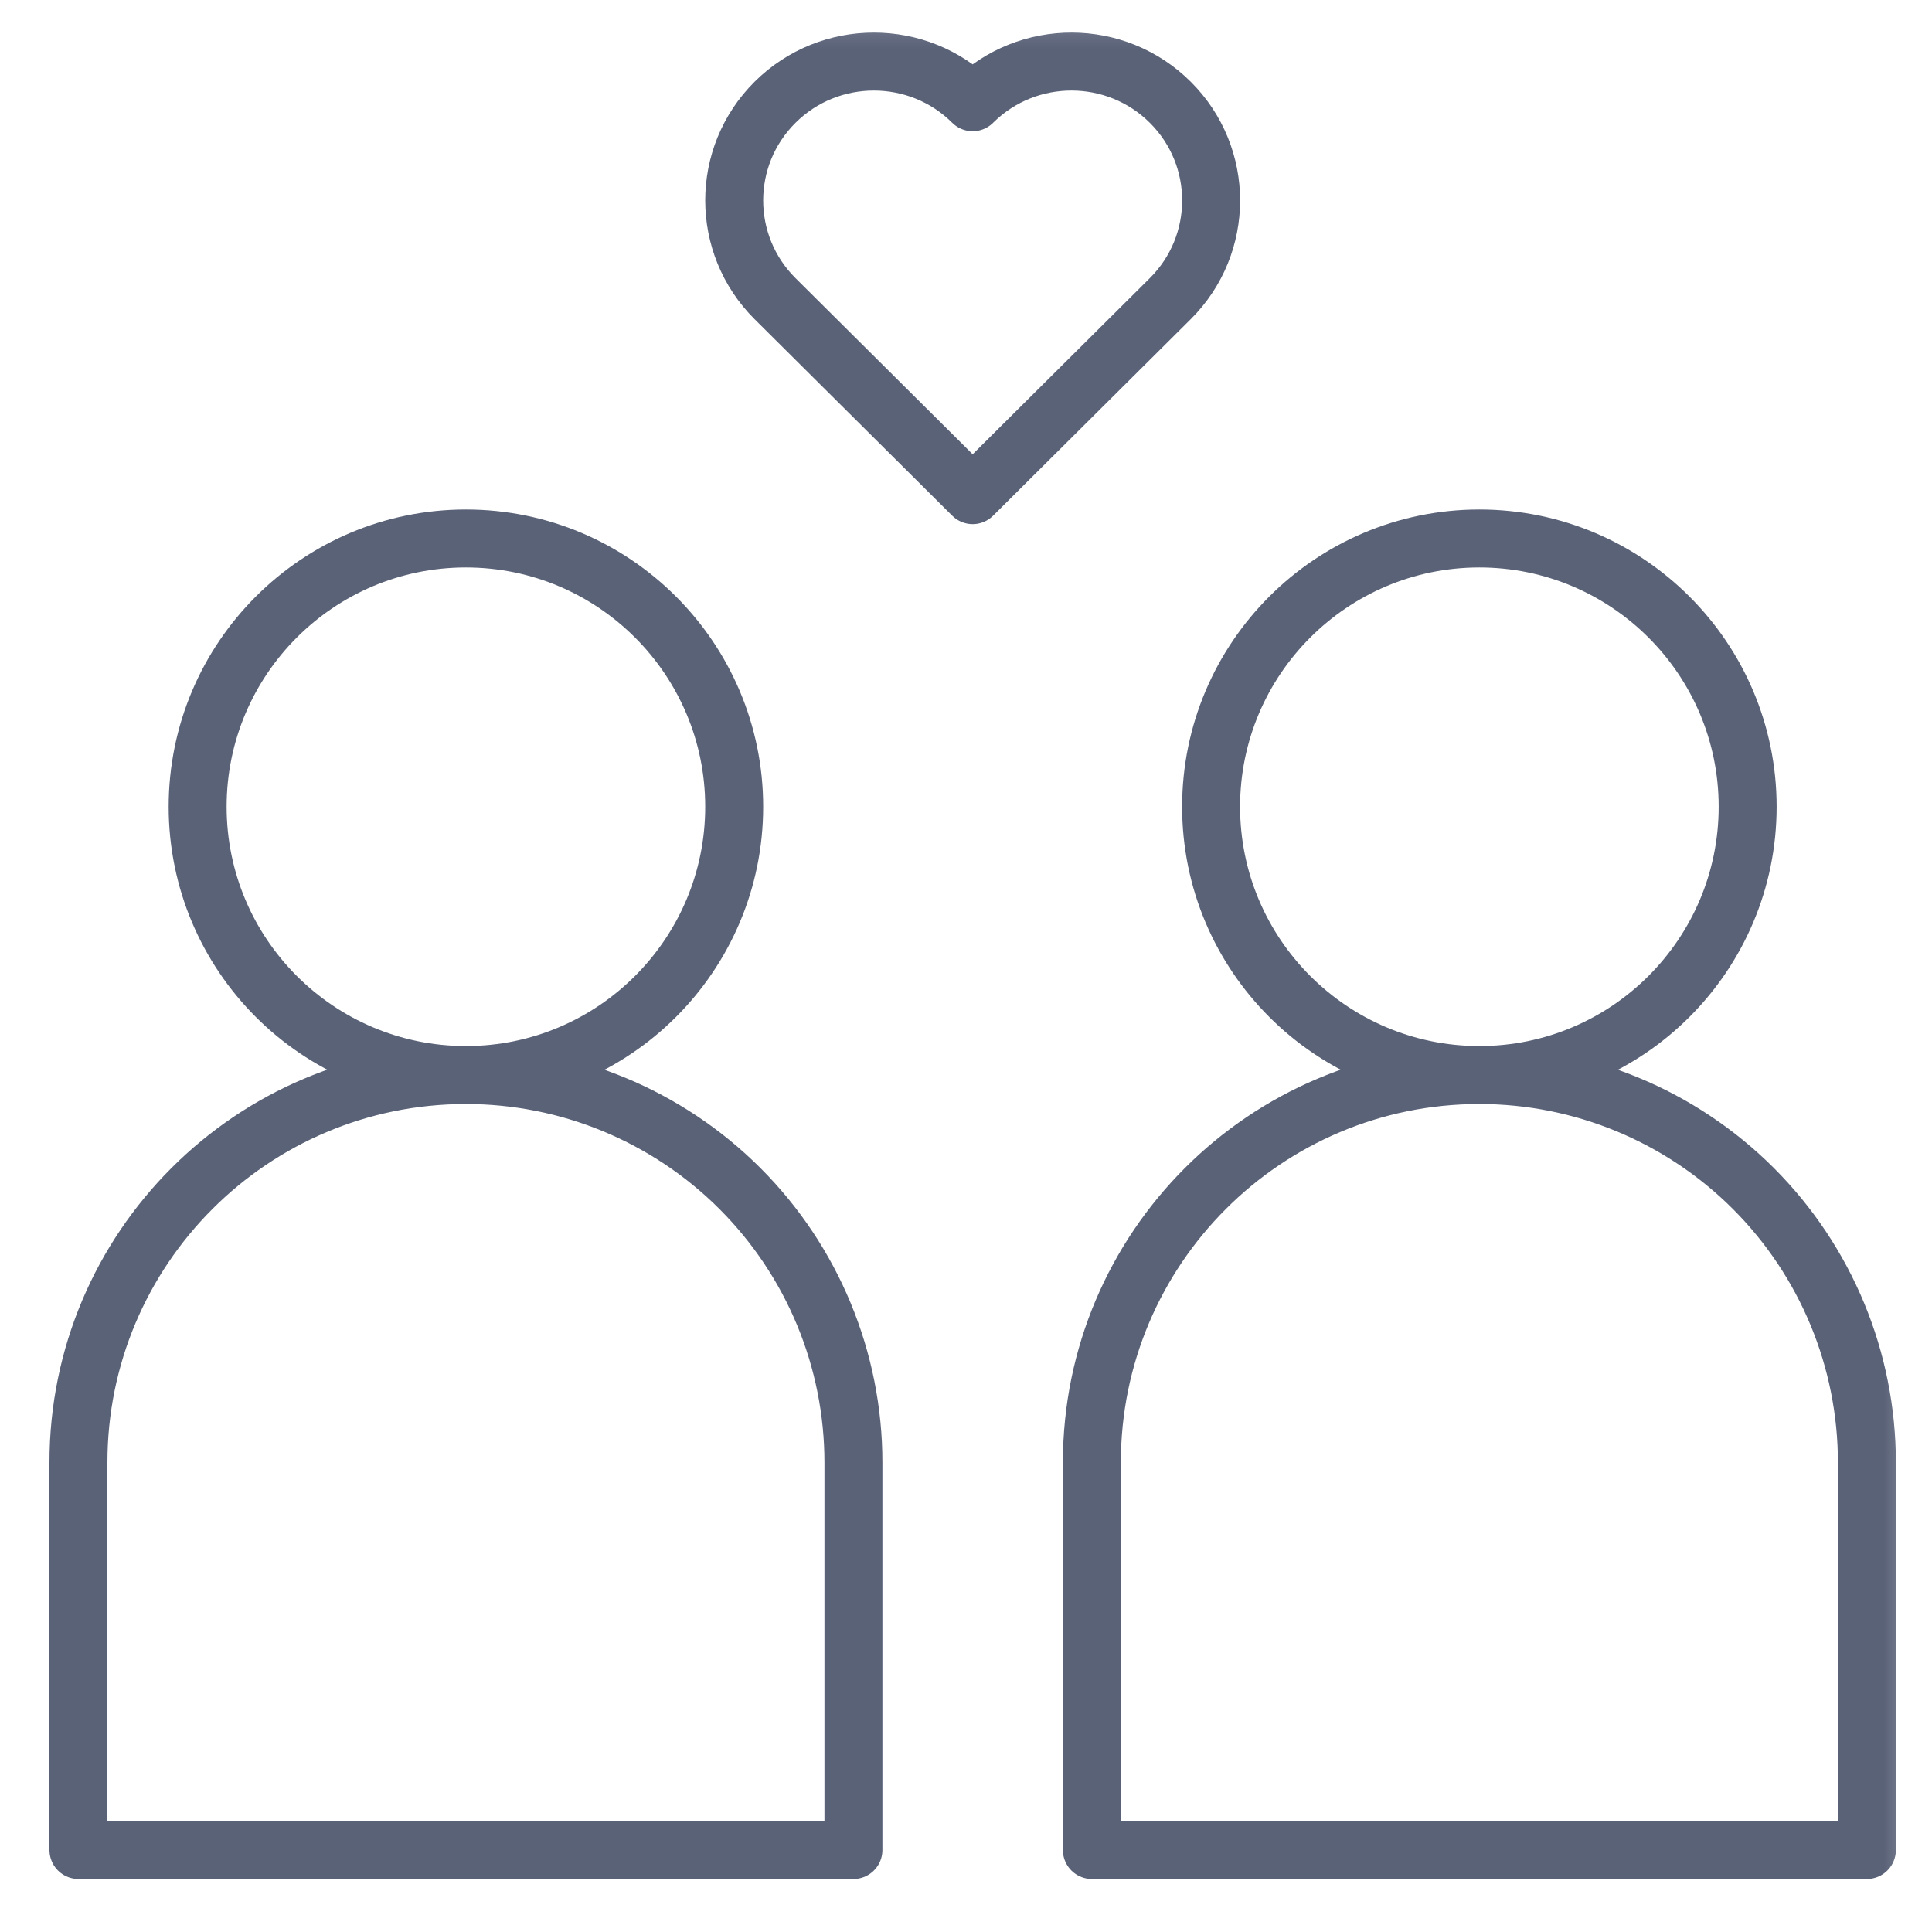
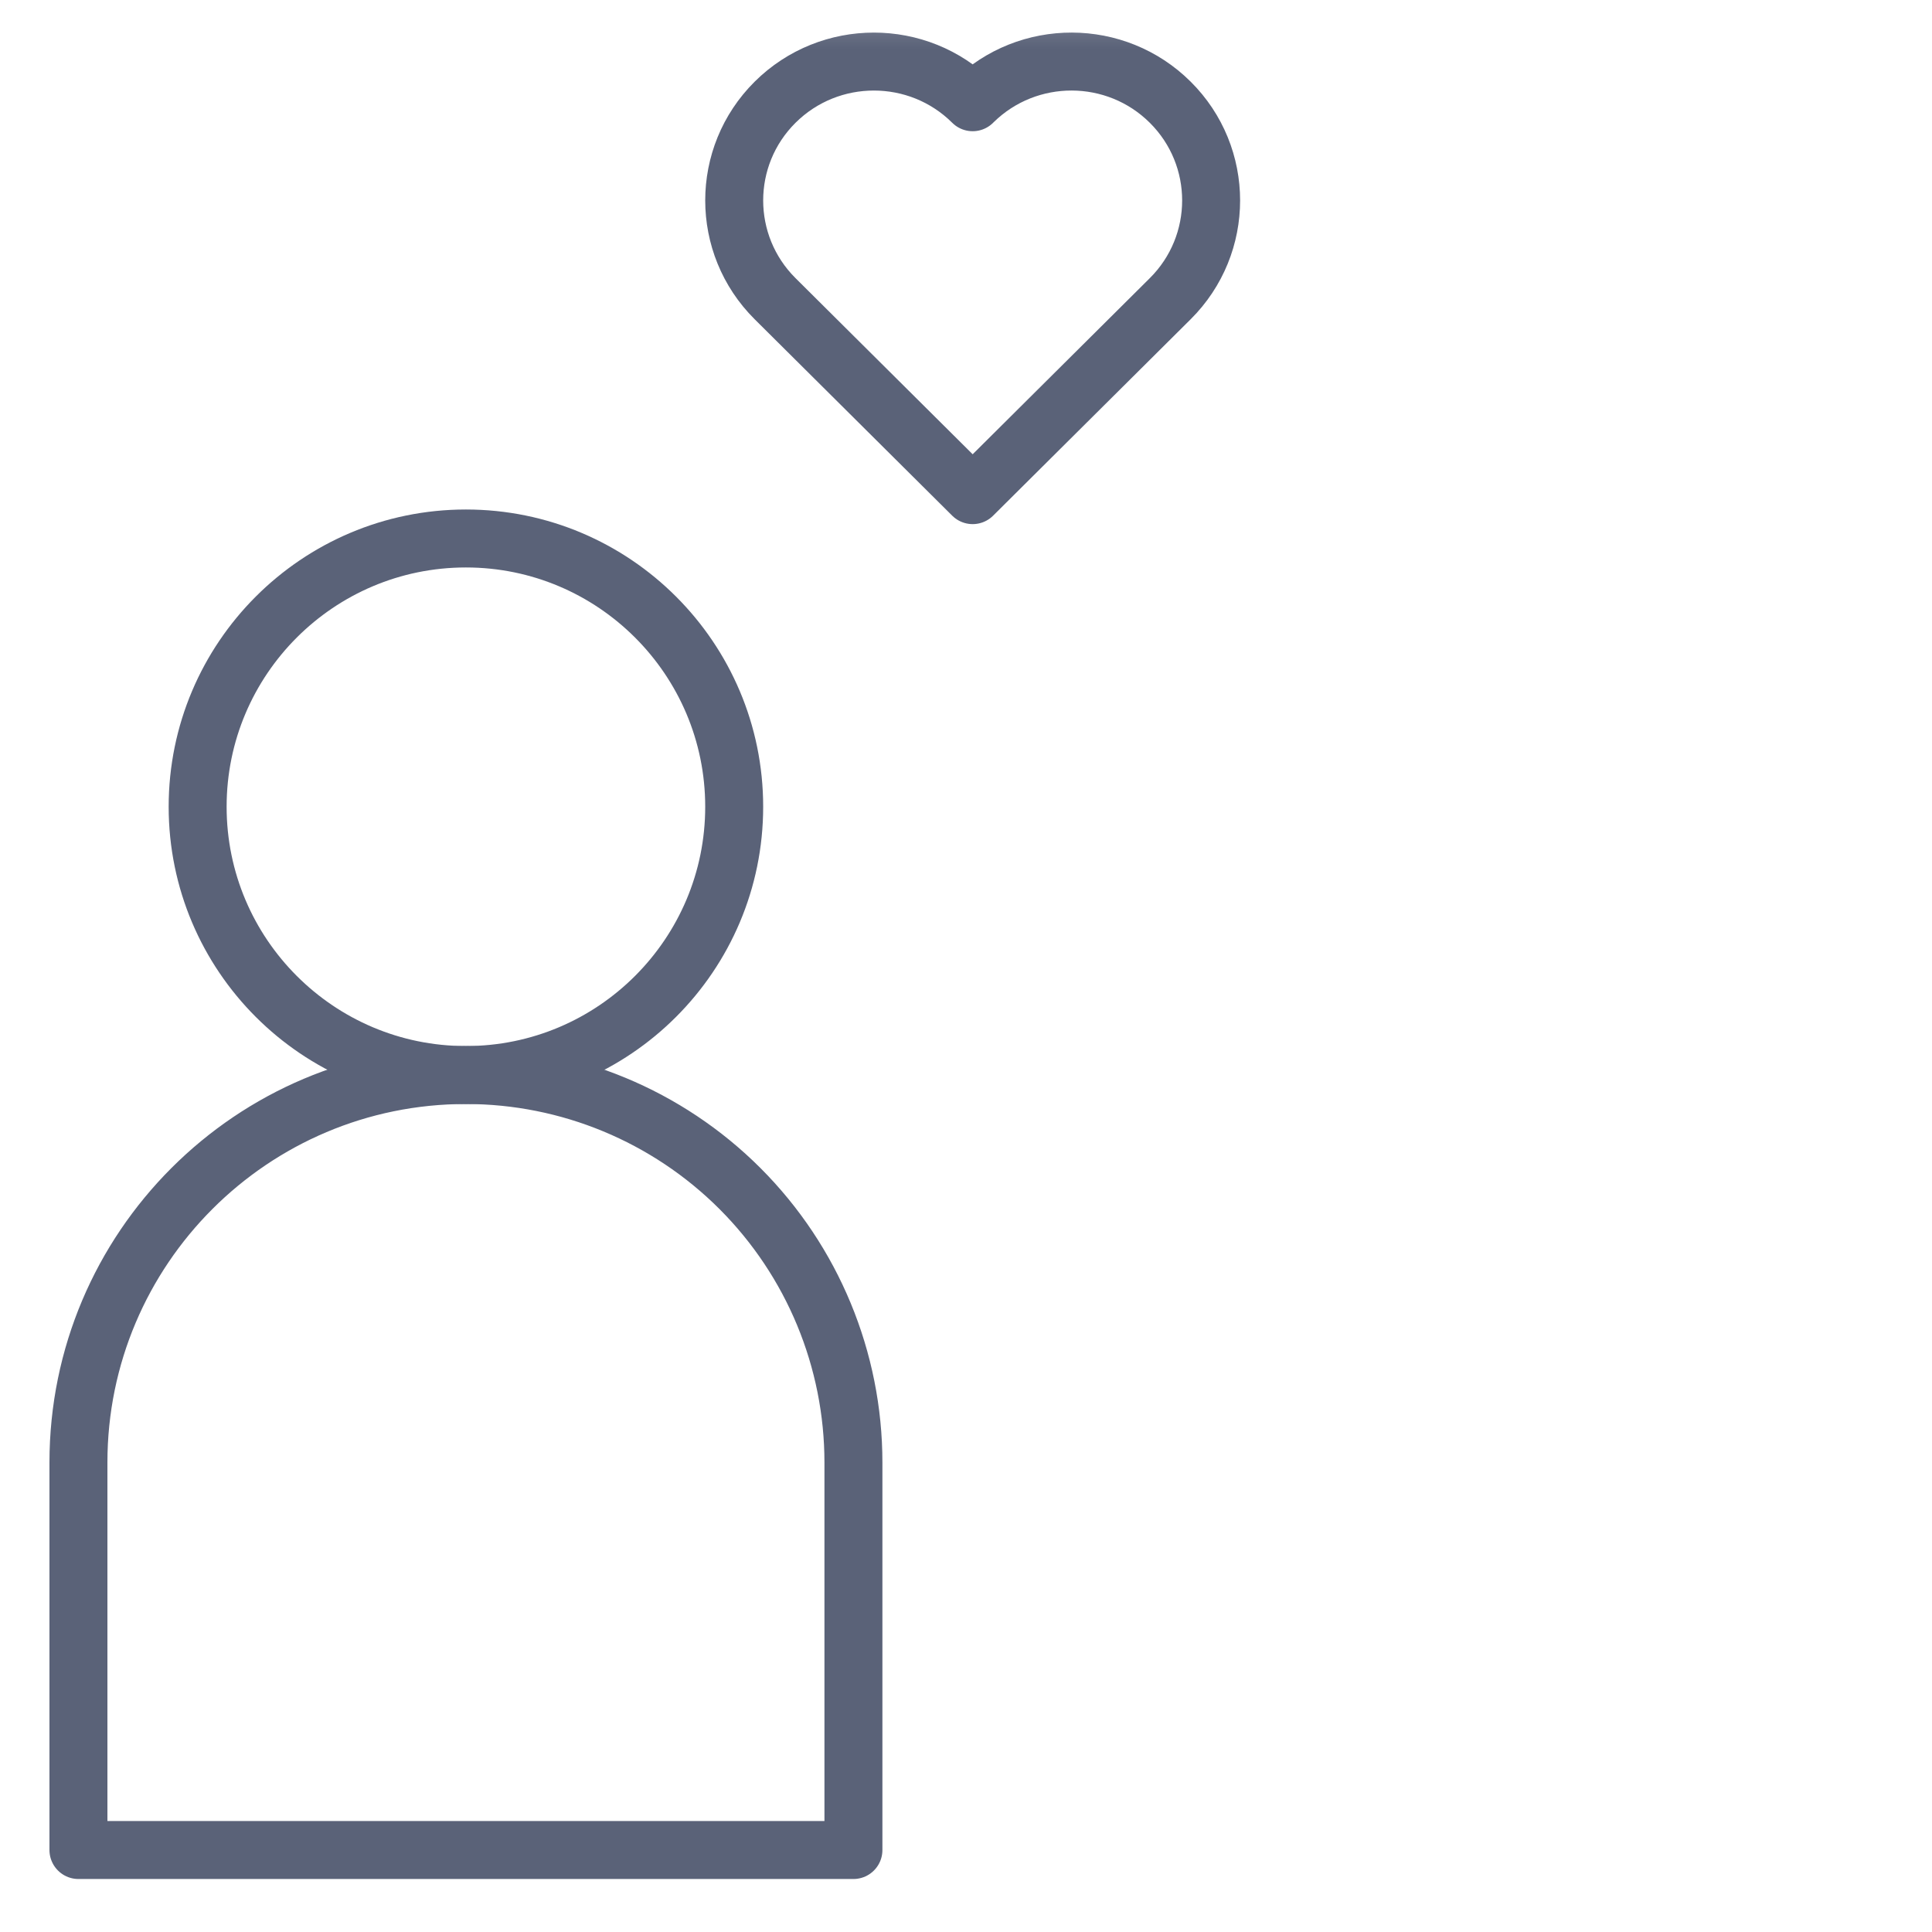
<svg xmlns="http://www.w3.org/2000/svg" width="60" height="60" viewBox="0 0 60 60" fill="none">
  <g clip-path="url(#clip0_18232_13884)">
    <mask id="mask0_18232_13884" style="mask-type:luminance" maskUnits="userSpaceOnUse" x="0" y="0" width="60" height="60">
      <path d="M58.807 58.283V1.083H1.607V58.283H58.807Z" fill="white" stroke="white" stroke-width="1.8" />
    </mask>
    <g mask="url(#mask0_18232_13884)">
      <path d="M26.504 45.42C26.504 42.228 25.236 39.167 22.979 36.91C20.722 34.654 17.662 33.386 14.47 33.386C7.823 33.386 2.436 38.774 2.436 45.42V57.454H26.504V45.42Z" stroke="#5A6278" stroke-width="1.8" stroke-miterlimit="10" stroke-linecap="round" stroke-linejoin="round" />
-       <path d="M57.978 45.42C57.978 42.228 56.71 39.167 54.453 36.91C52.196 34.654 49.135 33.386 45.944 33.386C39.297 33.386 33.909 38.774 33.909 45.42V57.454H57.978V45.42Z" stroke="#5A6278" stroke-width="1.8" stroke-miterlimit="10" stroke-linecap="round" stroke-linejoin="round" />
      <path d="M14.469 16.723C19.067 16.723 22.801 20.456 22.801 25.054C22.801 29.652 19.067 33.386 14.469 33.386C9.871 33.386 6.138 29.652 6.138 25.054C6.138 20.456 9.871 16.723 14.469 16.723Z" stroke="#5A6278" stroke-width="1.8" stroke-miterlimit="10" stroke-linecap="round" stroke-linejoin="round" />
-       <path d="M45.943 16.723C50.541 16.723 54.275 20.456 54.275 25.054C54.275 29.652 50.541 33.386 45.943 33.386C41.345 33.386 37.612 29.652 37.612 25.054C37.612 20.456 41.345 16.723 45.943 16.723Z" stroke="#5A6278" stroke-width="1.8" stroke-miterlimit="10" stroke-linecap="round" stroke-linejoin="round" />
      <path d="M24.071 9.276C22.378 7.592 22.378 4.858 24.071 3.175C25.765 1.491 28.514 1.491 30.207 3.175L30.227 3.155C31.922 1.491 34.656 1.497 36.343 3.175C38.036 4.858 38.036 7.592 36.343 9.276L30.207 15.377L24.071 9.276Z" stroke="#5A6278" stroke-width="1.8" stroke-miterlimit="10" stroke-linecap="round" stroke-linejoin="round" />
    </g>
  </g>
  <defs>
    <clipPath id="clip0_18232_13884">
      <rect width="59" height="59" fill="white" transform="translate(0.707 0.183)" />
    </clipPath>
  </defs>
</svg>